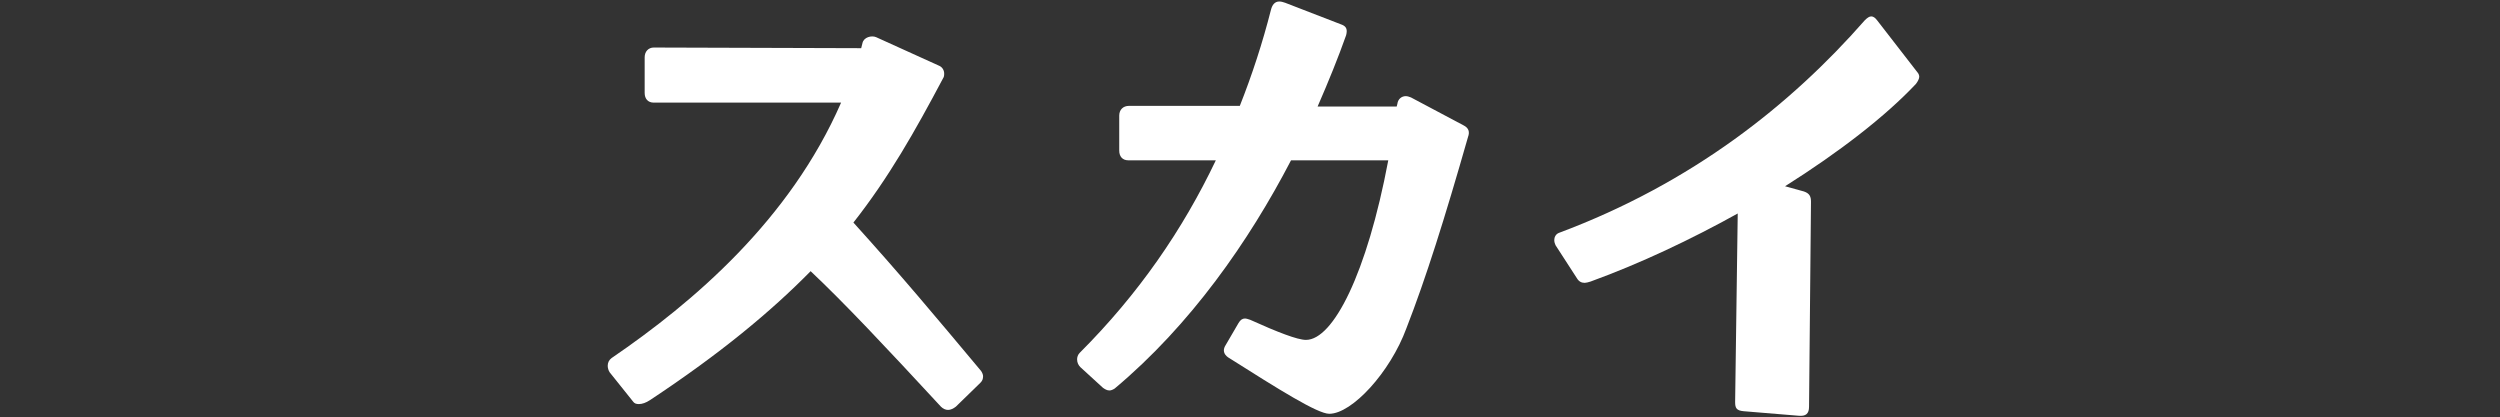
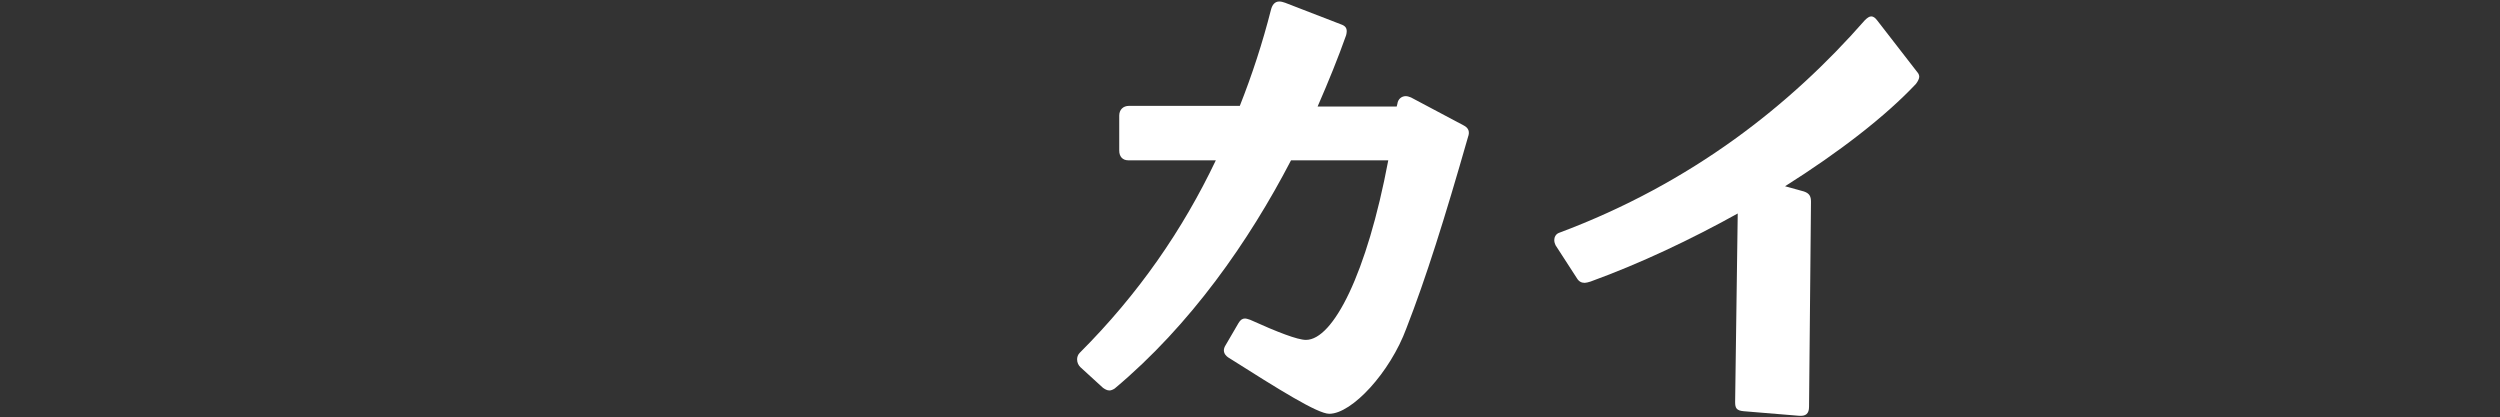
<svg xmlns="http://www.w3.org/2000/svg" id="layout" viewBox="0 0 617 103">
  <rect x="0" y="0" width="617" height="103" fill="#333333" stroke="none" />
  <defs>
    <style>.cls-1{fill:#fff;}</style>
  </defs>
-   <path class="cls-1" d="m232.223,100.367c-13.76-14.88-23.839-25.599-32.159-33.439-9.76,9.92-22.24,20.319-39.679,31.839-.96.641-1.92.96-2.72.96-.64,0-1.12-.16-1.44-.641l-5.76-7.2c-.32-.479-.48-1.12-.48-1.599,0-.8.32-1.441.96-1.92,20.159-13.76,43.998-34.078,56.637-63.038h-46.238c-1.44,0-2.24-.96-2.24-2.399v-8.8c0-1.439.96-2.399,2.24-2.399l51.198.16.32-1.28c.319-1.439,2.24-1.92,3.359-1.439l15.52,7.038c.799.321,1.28,1.12,1.28,1.92,0,.481,0,.8-.319,1.281-6.88,12.958-13.28,24.318-22.08,35.517,12,13.28,19.999,22.88,31.519,36.639.32.479.48.96.48,1.28,0,.641-.16,1.12-.64,1.601l-6.08,5.92c-.641.479-1.28.799-1.92.799s-1.28-.319-1.76-.799Z" />
  <path class="cls-1" d="m303.107,88.207c-1.121-.8-1.28-1.76-.8-2.72l3.359-5.76c.48-.799.96-1.12,1.601-1.12.319,0,.799.16,1.28.321,6.72,3.04,11.68,4.958,13.76,4.958,6.72,0,15.039-16.318,20.319-44.318h-23.999c-10.399,20-24.799,40.639-43.518,56.318-.48.319-.96.481-1.28.481-.64,0-1.12-.321-1.6-.641l-5.6-5.12c-.48-.479-.799-1.12-.799-1.92,0-.479.16-1.12.64-1.599,14.559-14.561,25.439-30.399,33.599-47.519h-21.6c-1.439,0-2.24-.96-2.24-2.399v-8.641c0-1.439.96-2.399,2.4-2.399h27.359c3.04-7.679,5.6-15.519,7.68-23.679.32-1.28.96-2.08,2.08-2.08.48,0,.96.16,1.44.319l14.079,5.441c1.121.479,1.28,1.28.96,2.559-1.919,5.439-4.319,11.359-7.039,17.599h19.519l.16-.639c.16-1.281,1.12-1.92,2.08-1.92.48,0,.8.16,1.28.319l12.959,6.88c1.28.639,1.6,1.599,1.12,2.88-5.76,20.158-10.399,34.878-15.2,47.198-3.999,10.878-13.439,21.118-19.039,21.118-2.879,0-12.319-5.92-24.958-13.918Z" />
  <path class="cls-1" d="m428.231,99.245l.64-46.557c-11.519,6.399-23.999,12.319-36.319,16.799-.48.161-1.12.321-1.44.321-.799,0-1.439-.321-1.919-1.12l-5.28-8.16c-.16-.321-.319-.8-.319-1.281,0-.639.319-1.439,1.12-1.759,32.958-12.319,57.278-31.679,75.516-52.479.641-.639,1.121-.96,1.601-.96.479,0,.959.321,1.439.96l9.92,12.8c.319.319.48.8.48,1.12,0,.481-.32,1.12-.8,1.76-7.52,8-18.879,16.799-32.319,25.278l4.64,1.281c1.44.479,1.76,1.28,1.76,2.559l-.479,50.559c0,1.759-.8,2.399-2.561,2.24l-13.599-1.12c-1.76-.16-2.08-.8-2.08-2.241Z" />
</svg>